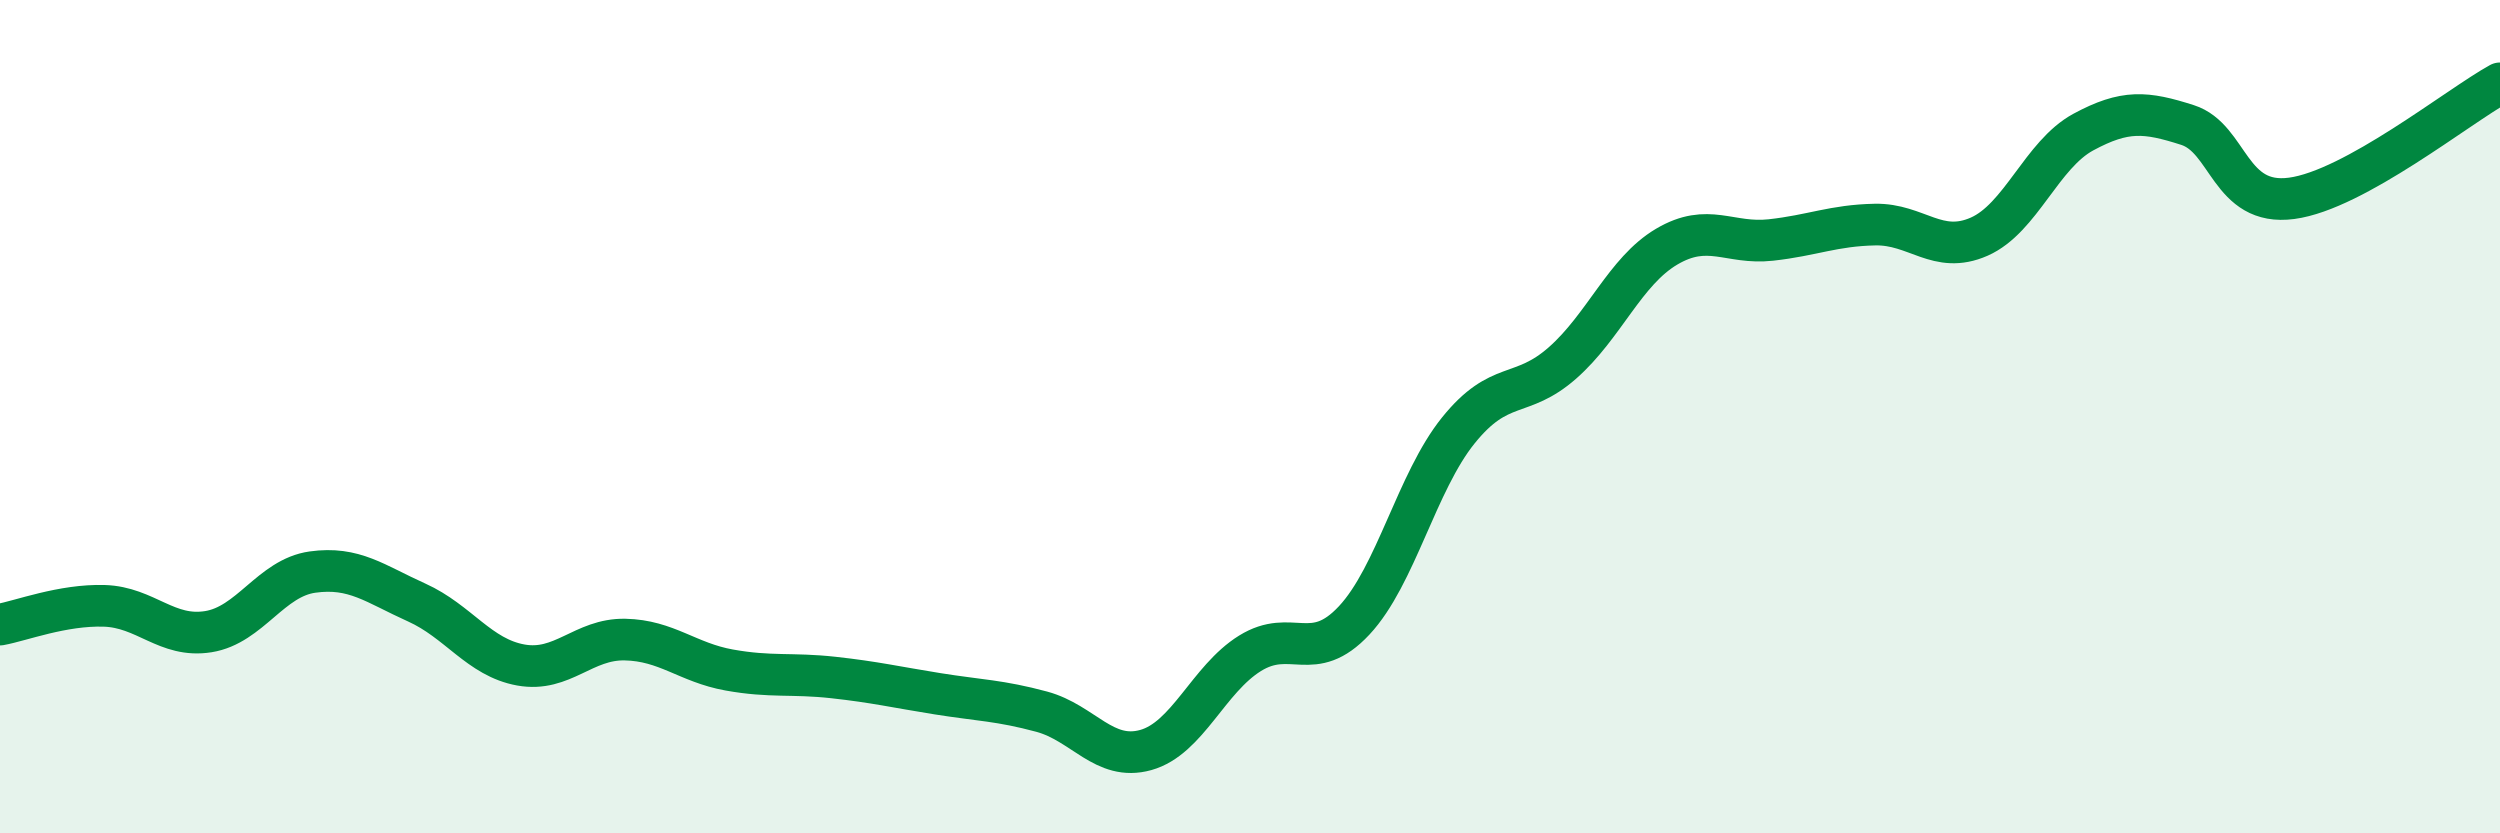
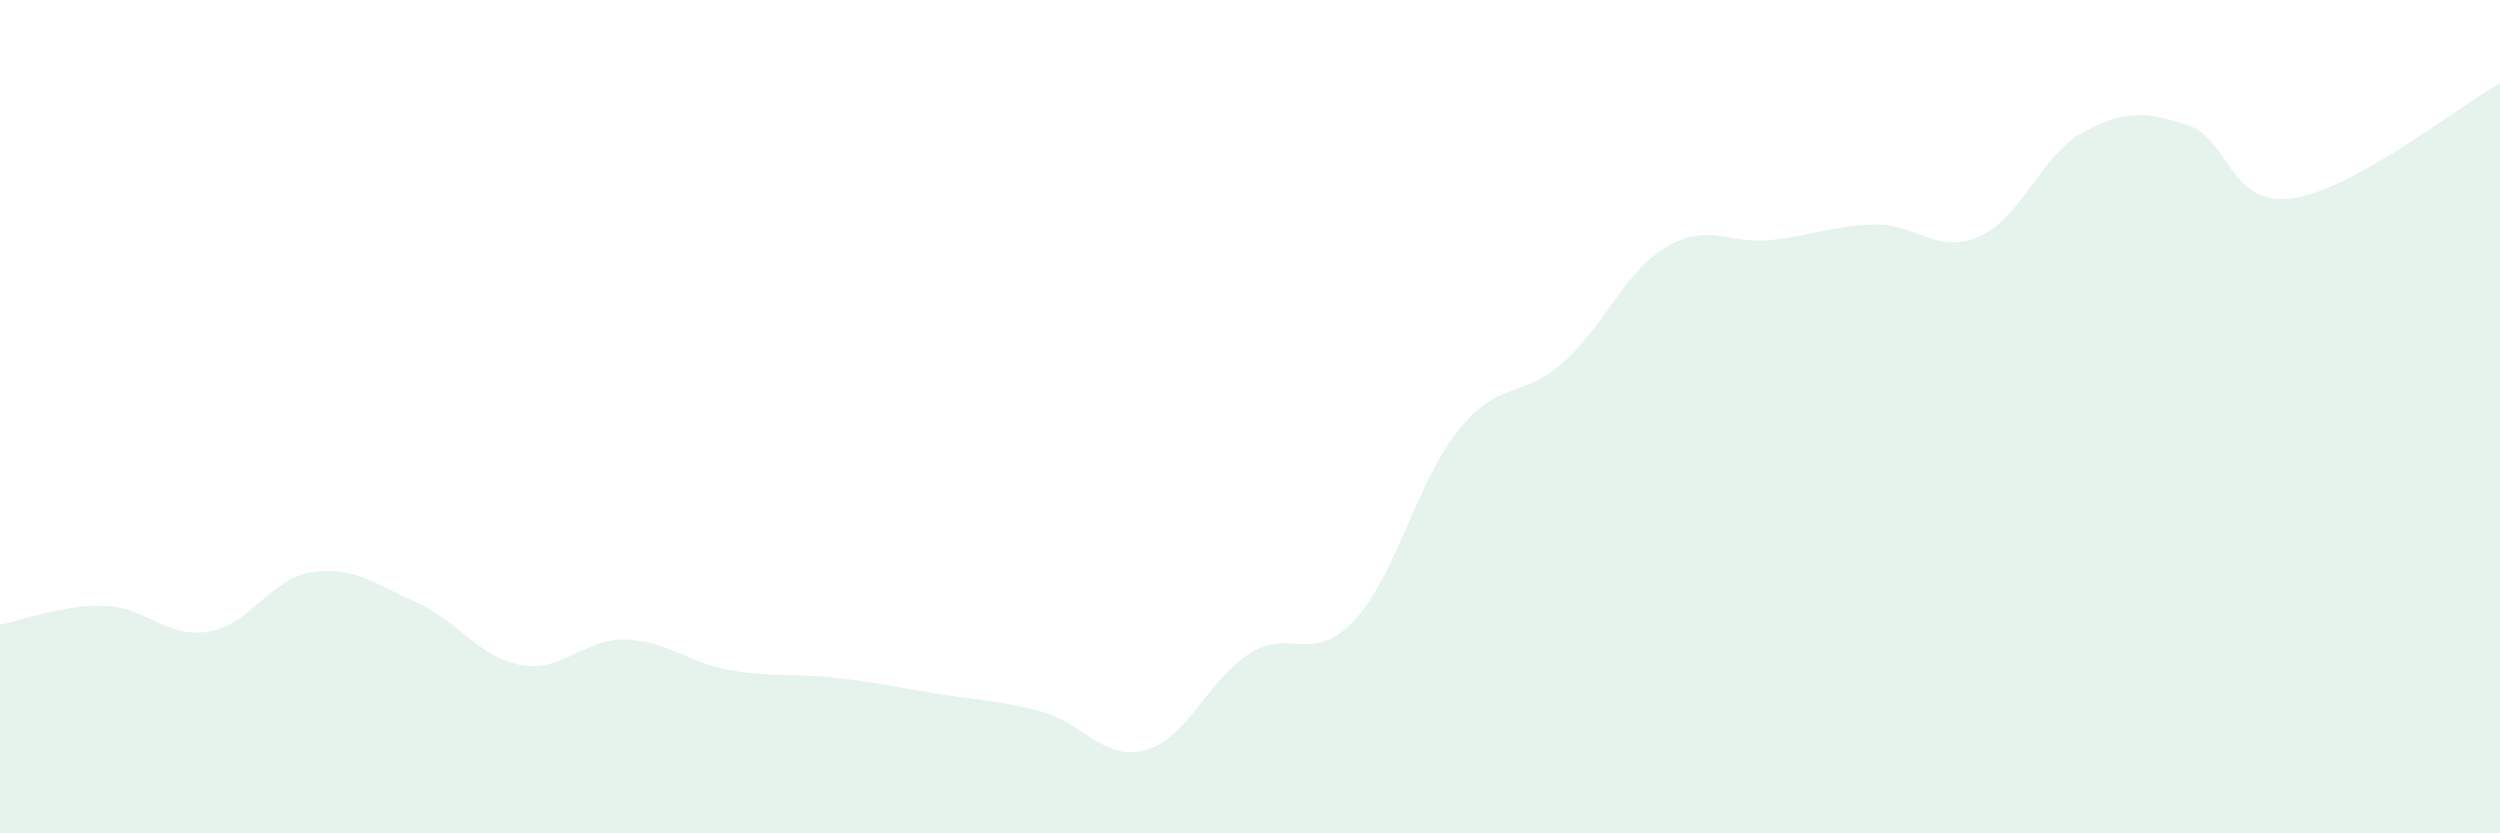
<svg xmlns="http://www.w3.org/2000/svg" width="60" height="20" viewBox="0 0 60 20">
  <path d="M 0,14.99 C 0.5,14.9 1.5,14.51 2.5,14.54 C 3.5,14.57 4,15.32 5,15.16 C 6,15 6.5,13.87 7.5,13.73 C 8.5,13.59 9,14.01 10,14.46 C 11,14.91 11.5,15.78 12.5,15.96 C 13.5,16.14 14,15.33 15,15.35 C 16,15.37 16.5,15.9 17.5,16.08 C 18.5,16.26 19,16.15 20,16.26 C 21,16.37 21.5,16.49 22.5,16.65 C 23.5,16.81 24,16.81 25,17.08 C 26,17.35 26.5,18.28 27.5,18 C 28.5,17.72 29,16.3 30,15.68 C 31,15.06 31.5,15.96 32.5,14.89 C 33.5,13.82 34,11.57 35,10.33 C 36,9.09 36.5,9.59 37.5,8.71 C 38.5,7.83 39,6.51 40,5.92 C 41,5.33 41.5,5.87 42.5,5.76 C 43.5,5.65 44,5.41 45,5.39 C 46,5.37 46.5,6.12 47.5,5.68 C 48.5,5.24 49,3.71 50,3.17 C 51,2.63 51.5,2.68 52.5,3 C 53.5,3.32 53.5,4.96 55,4.76 C 56.5,4.56 59,2.55 60,2L60 20L0 20Z" fill="#008740" opacity="0.1" stroke-linecap="round" stroke-linejoin="round" />
-   <path d="M 0,14.99 C 0.5,14.9 1.5,14.51 2.5,14.54 C 3.5,14.57 4,15.32 5,15.16 C 6,15 6.5,13.87 7.5,13.73 C 8.5,13.59 9,14.01 10,14.46 C 11,14.91 11.5,15.78 12.5,15.96 C 13.5,16.14 14,15.33 15,15.35 C 16,15.37 16.5,15.9 17.5,16.08 C 18.5,16.26 19,16.15 20,16.26 C 21,16.37 21.5,16.49 22.5,16.65 C 23.5,16.81 24,16.81 25,17.08 C 26,17.35 26.5,18.28 27.5,18 C 28.5,17.72 29,16.3 30,15.68 C 31,15.06 31.5,15.96 32.5,14.89 C 33.5,13.82 34,11.57 35,10.33 C 36,9.09 36.5,9.59 37.5,8.71 C 38.5,7.83 39,6.51 40,5.92 C 41,5.33 41.5,5.87 42.5,5.76 C 43.5,5.65 44,5.41 45,5.39 C 46,5.37 46.5,6.12 47.5,5.68 C 48.5,5.24 49,3.71 50,3.17 C 51,2.63 51.5,2.68 52.5,3 C 53.5,3.32 53.5,4.96 55,4.76 C 56.5,4.56 59,2.55 60,2" stroke="#008740" stroke-width="1" fill="none" stroke-linecap="round" stroke-linejoin="round" />
</svg>